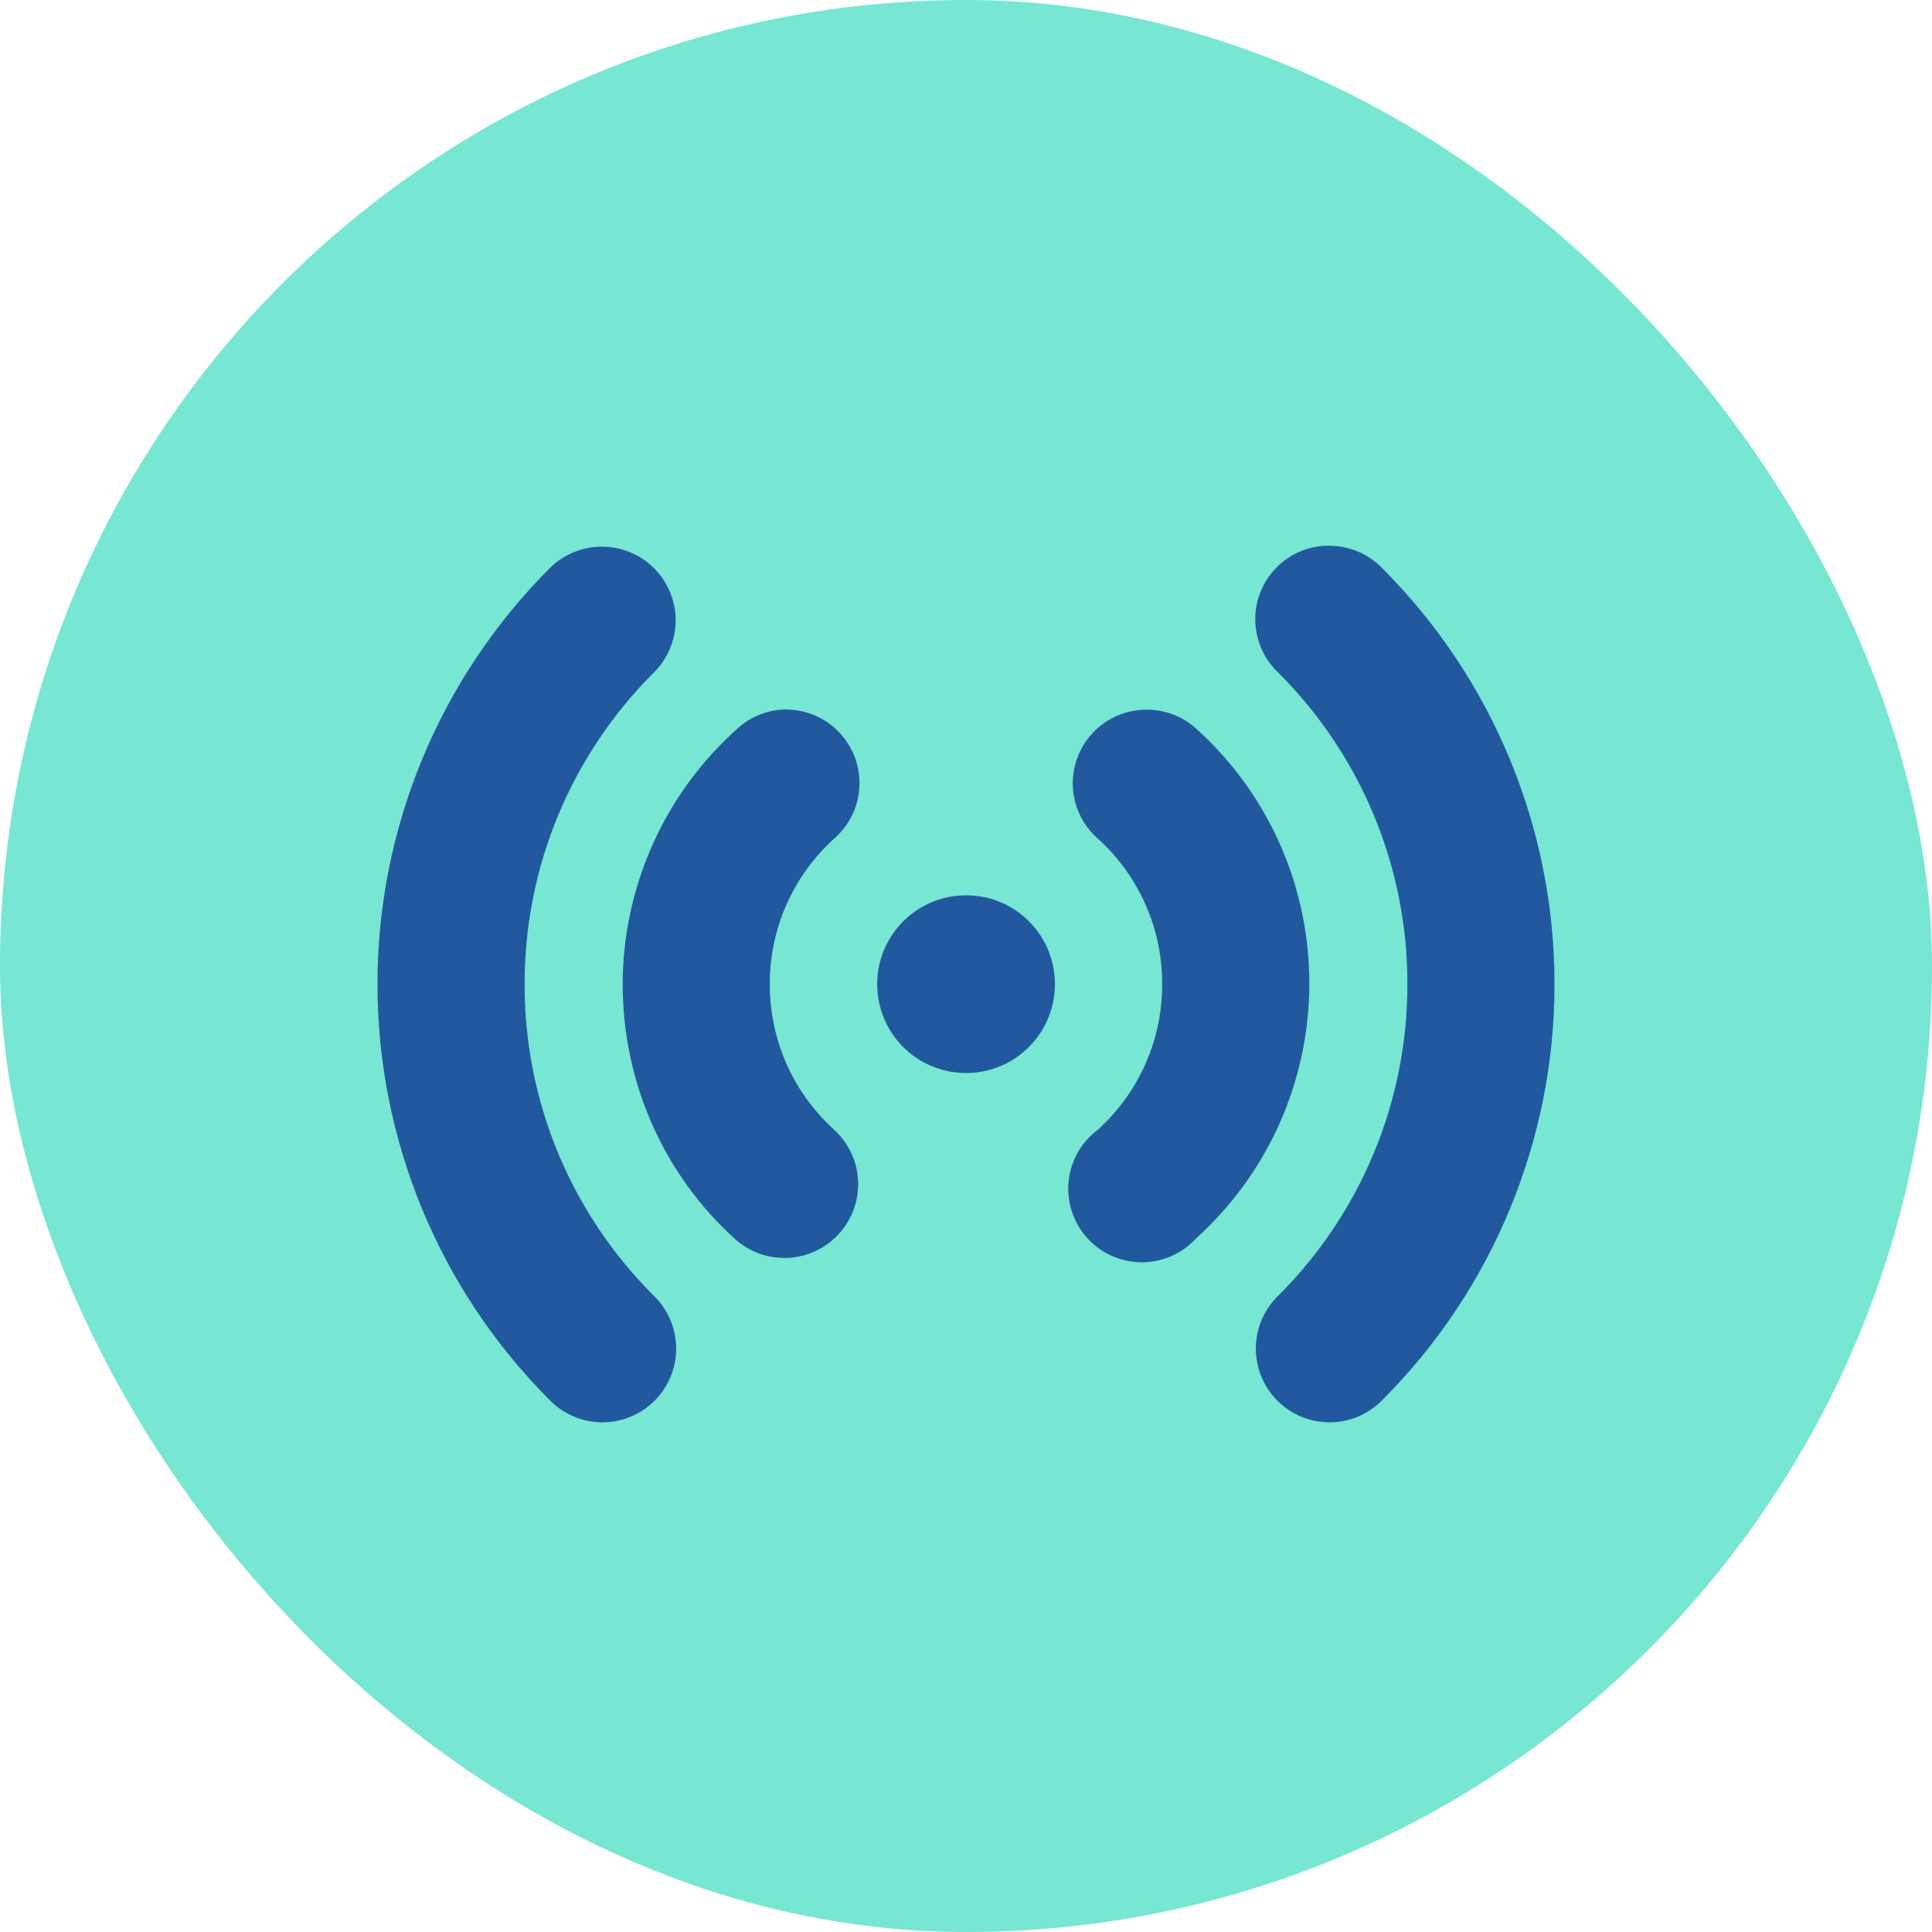
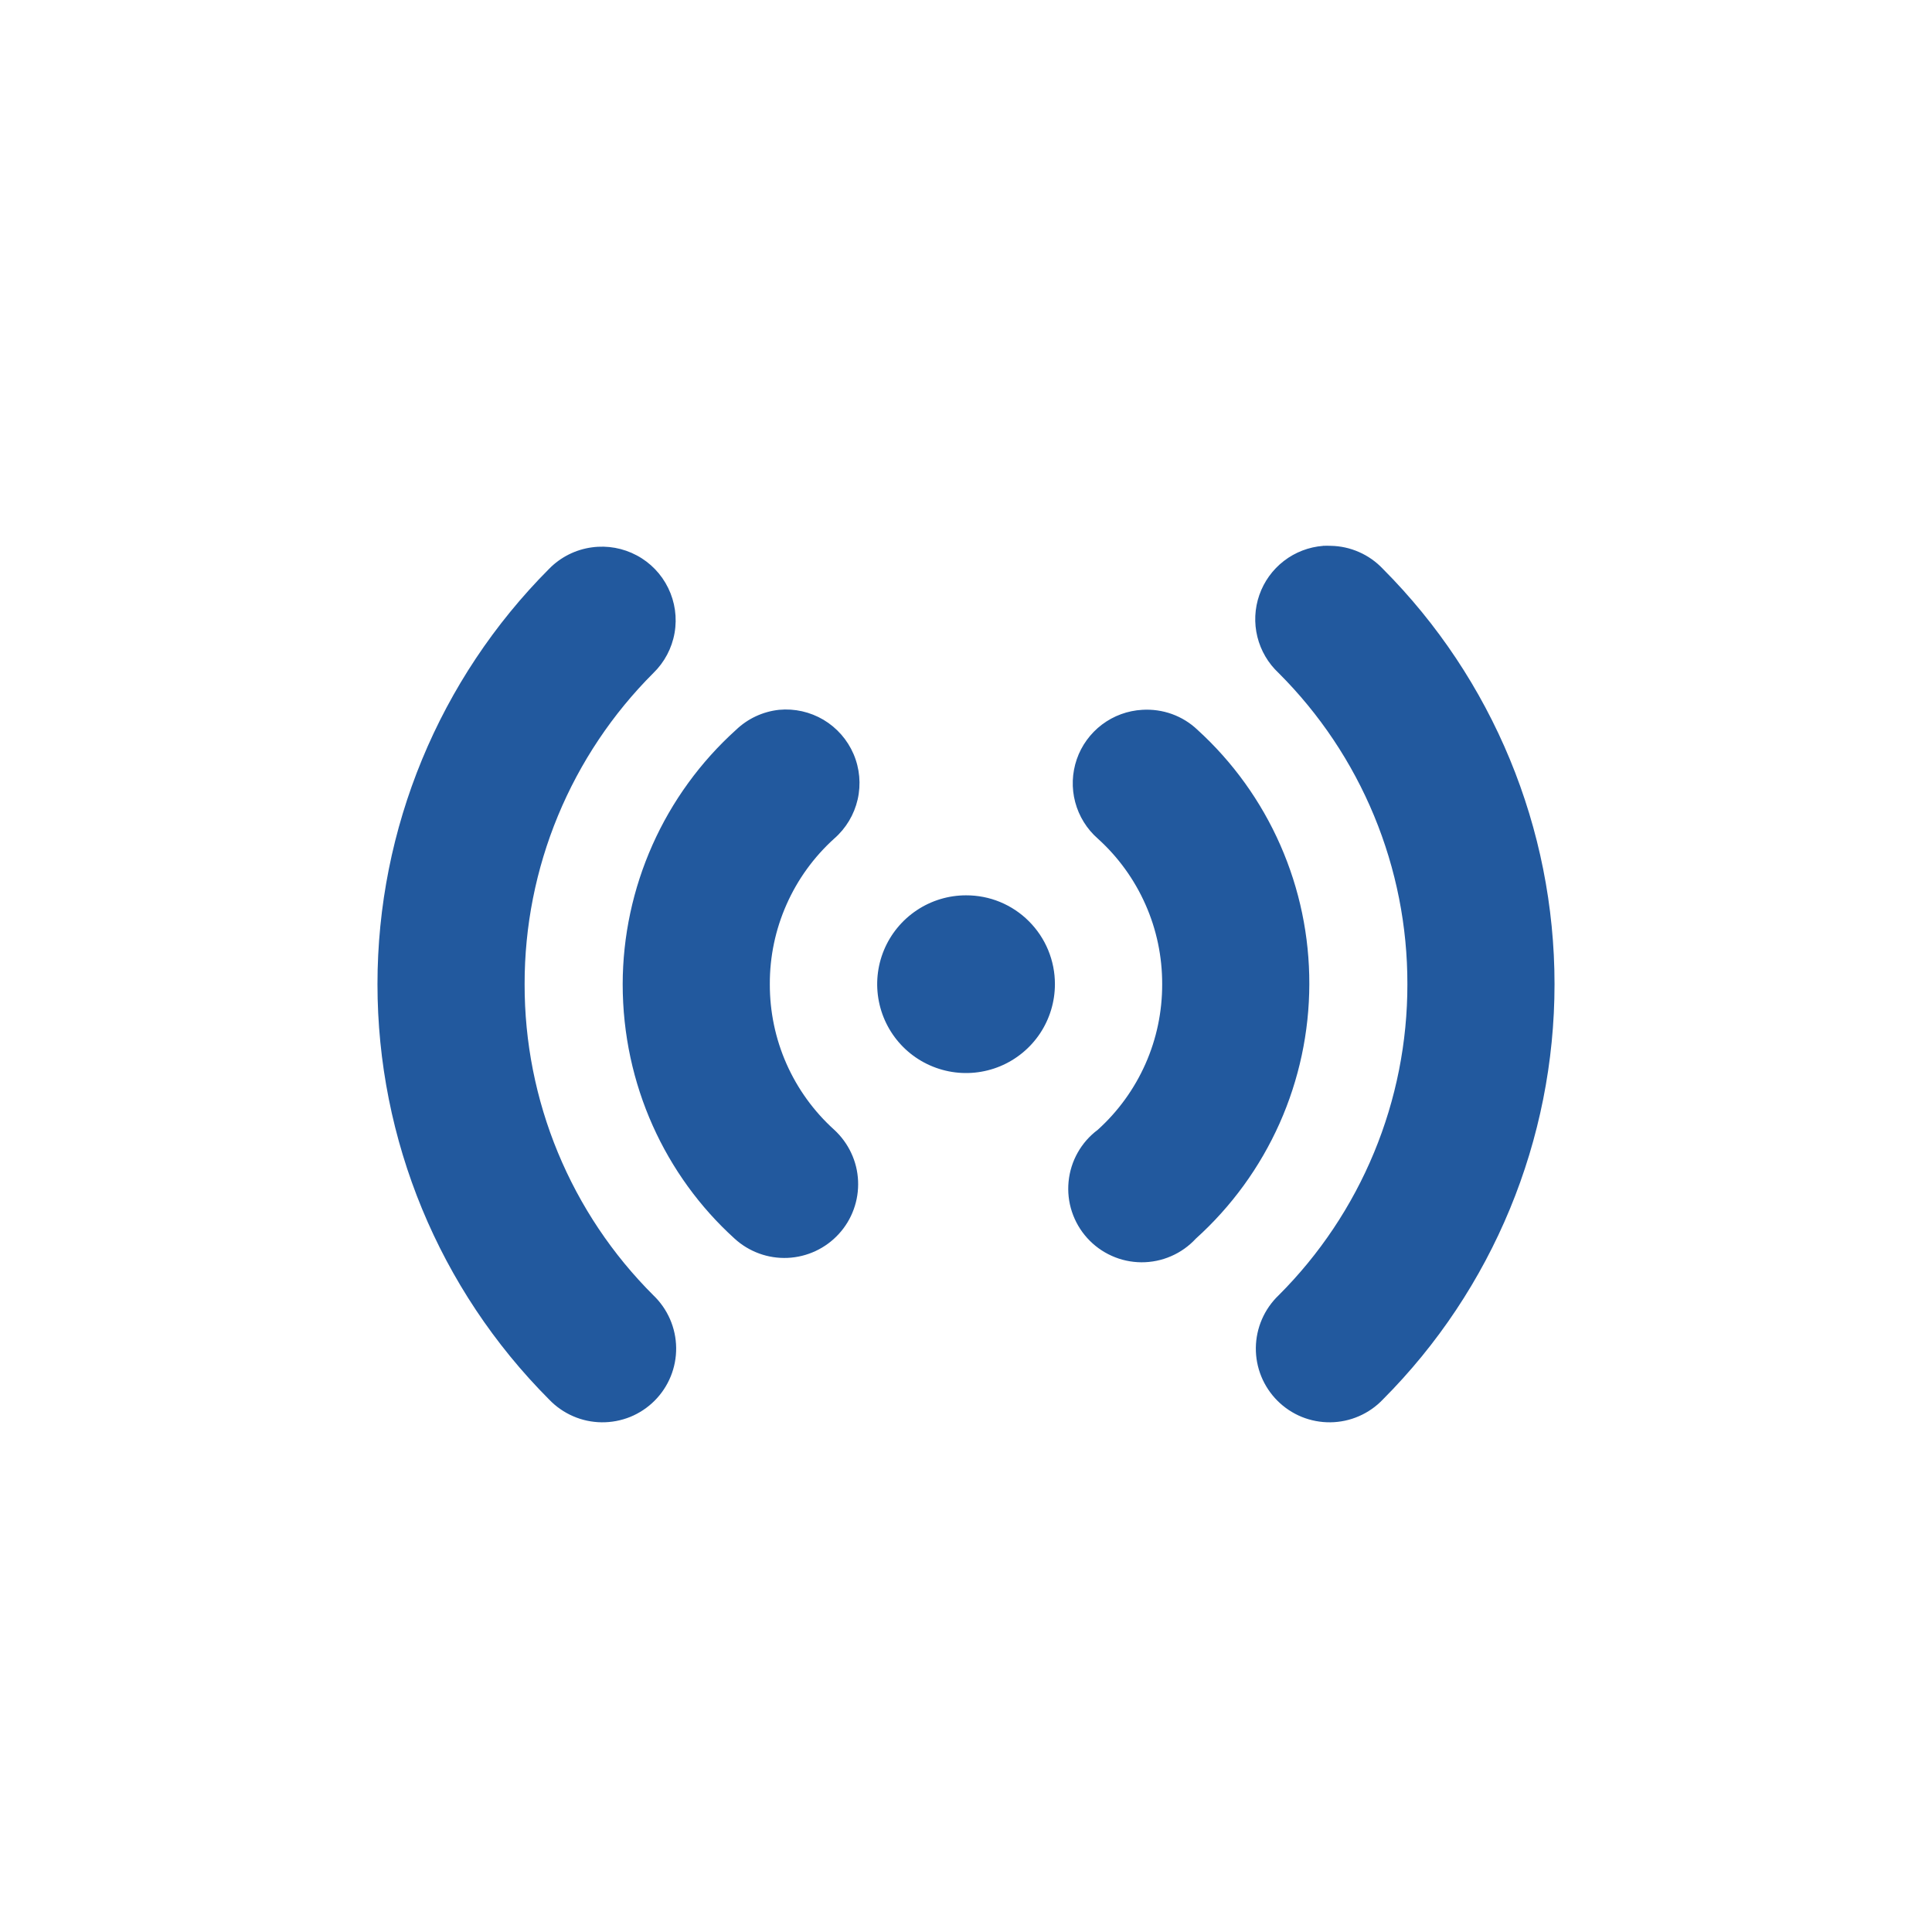
<svg xmlns="http://www.w3.org/2000/svg" width="50" height="50" viewBox="0 0 50 50" fill="none">
-   <rect width="50" height="50" rx="25" fill="#77E6D3" />
  <path d="M34.241 14.127C33.873 14.156 33.52 14.291 33.227 14.517C32.935 14.742 32.714 15.048 32.592 15.397C32.47 15.746 32.452 16.123 32.541 16.482C32.63 16.841 32.821 17.166 33.091 17.418C34.15 18.475 34.989 19.73 35.561 21.112C36.133 22.494 36.426 23.975 36.423 25.47C36.425 26.966 36.132 28.447 35.56 29.828C34.988 31.21 34.149 32.466 33.091 33.522C32.907 33.698 32.761 33.908 32.659 34.142C32.558 34.375 32.504 34.626 32.501 34.88C32.498 35.134 32.546 35.386 32.642 35.622C32.738 35.857 32.88 36.071 33.06 36.251C33.24 36.431 33.454 36.573 33.689 36.669C33.924 36.764 34.177 36.812 34.431 36.809C34.685 36.806 34.936 36.753 35.169 36.651C35.402 36.55 35.613 36.403 35.788 36.219C38.634 33.366 40.231 29.5 40.231 25.47C40.231 21.441 38.634 17.575 35.788 14.721C35.614 14.537 35.406 14.39 35.174 14.288C34.942 14.185 34.692 14.13 34.439 14.126C34.373 14.123 34.307 14.123 34.241 14.126V14.127ZM15.322 14.165C14.9 14.221 14.509 14.417 14.211 14.721C11.366 17.575 9.769 21.441 9.769 25.47C9.769 29.5 11.366 33.366 14.211 36.219C14.387 36.403 14.598 36.55 14.831 36.651C15.064 36.753 15.315 36.806 15.569 36.809C15.823 36.812 16.076 36.764 16.311 36.669C16.546 36.573 16.76 36.431 16.94 36.251C17.12 36.071 17.262 35.857 17.358 35.622C17.454 35.386 17.502 35.134 17.499 34.88C17.496 34.626 17.442 34.375 17.341 34.142C17.239 33.908 17.093 33.698 16.909 33.522C15.85 32.466 15.011 31.211 14.439 29.829C13.867 28.447 13.574 26.966 13.577 25.47C13.575 23.975 13.868 22.494 14.44 21.112C15.012 19.73 15.851 18.475 16.909 17.418C17.196 17.139 17.389 16.776 17.458 16.38C17.527 15.985 17.469 15.578 17.293 15.218C17.117 14.857 16.832 14.561 16.478 14.373C16.124 14.184 15.72 14.111 15.322 14.165ZM20.162 18.37C19.744 18.415 19.353 18.597 19.05 18.887C18.128 19.718 17.39 20.734 16.885 21.868C16.38 23.002 16.117 24.229 16.115 25.47C16.115 28.07 17.22 30.433 19.011 32.055C19.195 32.224 19.412 32.355 19.648 32.441C19.883 32.527 20.134 32.565 20.384 32.554C20.635 32.543 20.881 32.482 21.108 32.376C21.335 32.27 21.539 32.12 21.708 31.935C21.878 31.75 22.009 31.534 22.094 31.298C22.18 31.062 22.218 30.812 22.207 30.561C22.196 30.311 22.136 30.065 22.029 29.838C21.923 29.611 21.773 29.407 21.588 29.237C21.062 28.762 20.641 28.18 20.354 27.531C20.067 26.882 19.921 26.18 19.923 25.47C19.92 24.76 20.067 24.058 20.355 23.409C20.642 22.759 21.063 22.178 21.59 21.702C21.894 21.437 22.106 21.083 22.196 20.69C22.286 20.297 22.249 19.886 22.09 19.515C21.931 19.145 21.658 18.834 21.312 18.628C20.965 18.423 20.563 18.332 20.162 18.37ZM29.562 18.37C29.184 18.391 28.821 18.524 28.519 18.752C28.218 18.98 27.99 19.292 27.867 19.649C27.744 20.007 27.729 20.393 27.826 20.759C27.923 21.124 28.126 21.453 28.41 21.702C28.937 22.178 29.358 22.759 29.645 23.409C29.933 24.058 30.079 24.76 30.077 25.47C30.079 26.18 29.933 26.883 29.645 27.532C29.358 28.181 28.937 28.763 28.41 29.239C28.198 29.397 28.021 29.598 27.891 29.829C27.761 30.059 27.681 30.314 27.655 30.578C27.629 30.841 27.658 31.108 27.741 31.359C27.824 31.61 27.958 31.842 28.136 32.039C28.313 32.235 28.529 32.393 28.771 32.501C29.012 32.61 29.274 32.666 29.538 32.668C29.803 32.669 30.066 32.616 30.308 32.51C30.551 32.405 30.769 32.25 30.949 32.055C31.871 31.224 32.609 30.208 33.115 29.074C33.62 27.94 33.883 26.712 33.885 25.47C33.889 24.231 33.634 23.005 33.135 21.871C32.637 20.737 31.906 19.72 30.989 18.886C30.8 18.706 30.575 18.568 30.329 18.479C30.084 18.391 29.822 18.354 29.562 18.37ZM25 23.171C24.545 23.171 24.101 23.306 23.723 23.559C23.345 23.812 23.05 24.171 22.876 24.591C22.702 25.011 22.657 25.474 22.746 25.92C22.835 26.366 23.054 26.776 23.375 27.097C23.697 27.419 24.107 27.637 24.553 27.726C24.999 27.815 25.462 27.769 25.882 27.595C26.302 27.421 26.661 27.126 26.914 26.748C27.166 26.37 27.301 25.925 27.301 25.47C27.302 25.168 27.242 24.869 27.127 24.589C27.012 24.31 26.842 24.056 26.628 23.842C26.415 23.628 26.161 23.459 25.881 23.343C25.602 23.228 25.302 23.17 25 23.171Z" fill="#22599E" />
</svg>